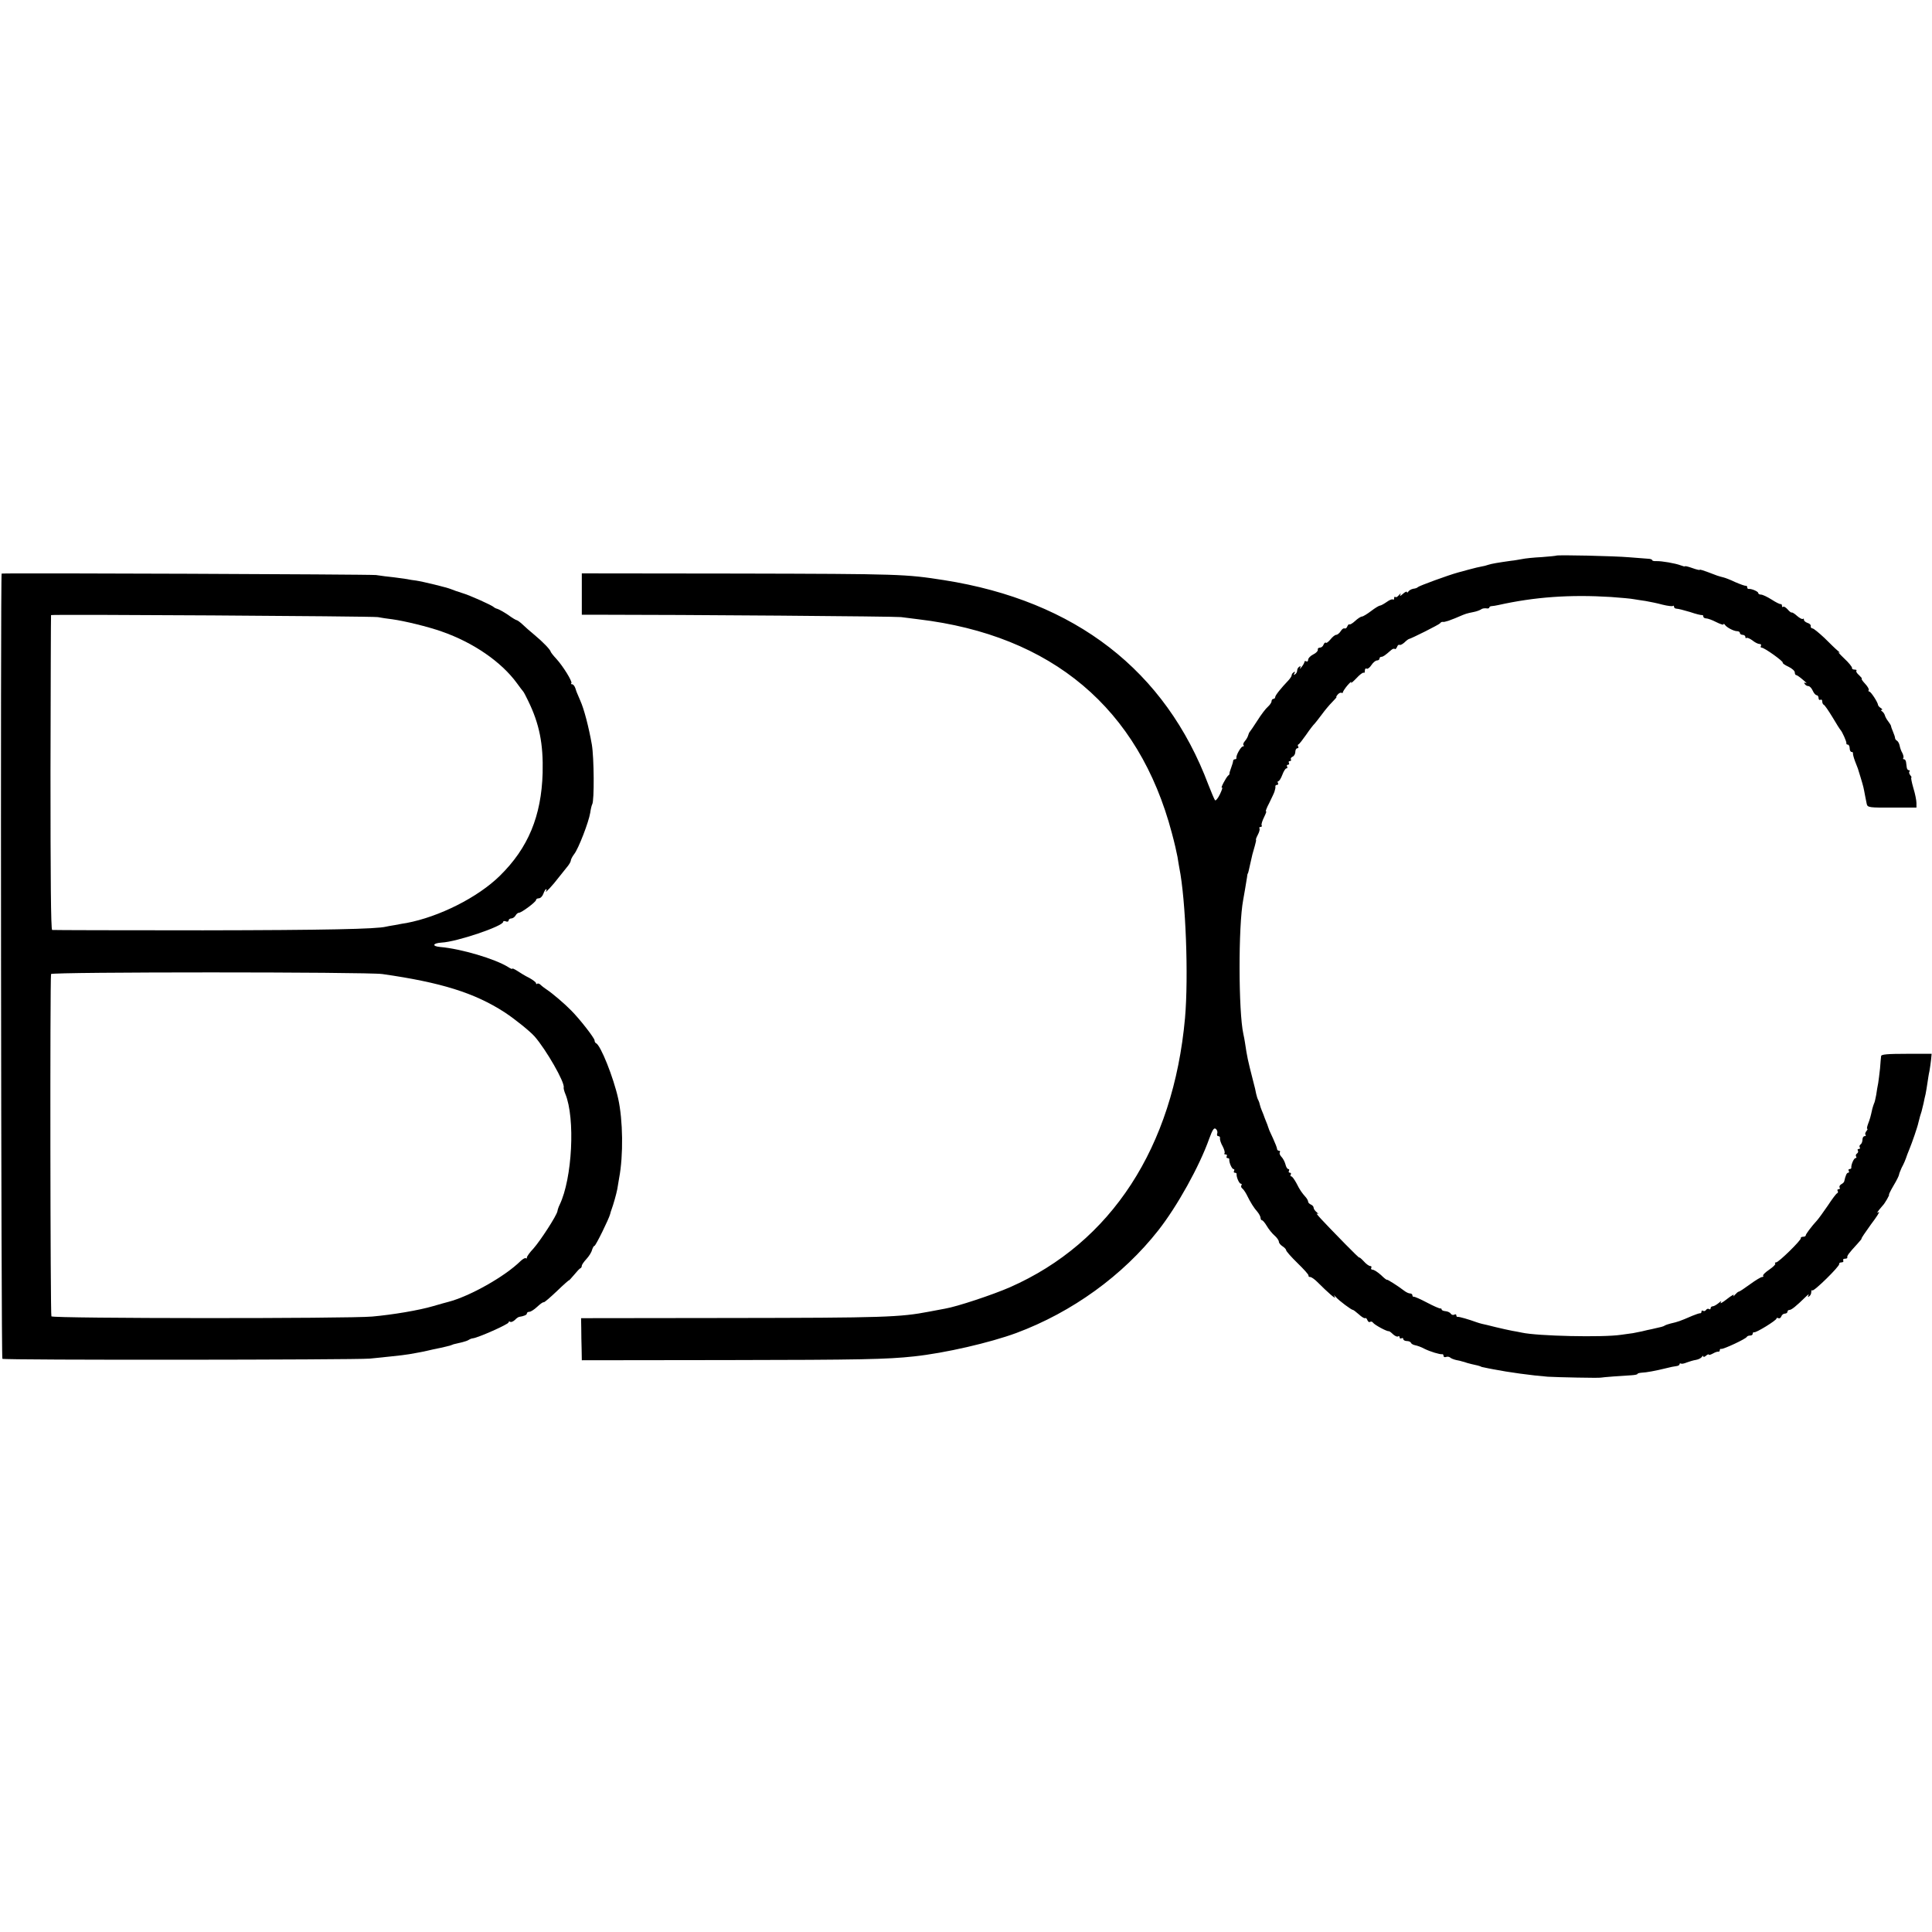
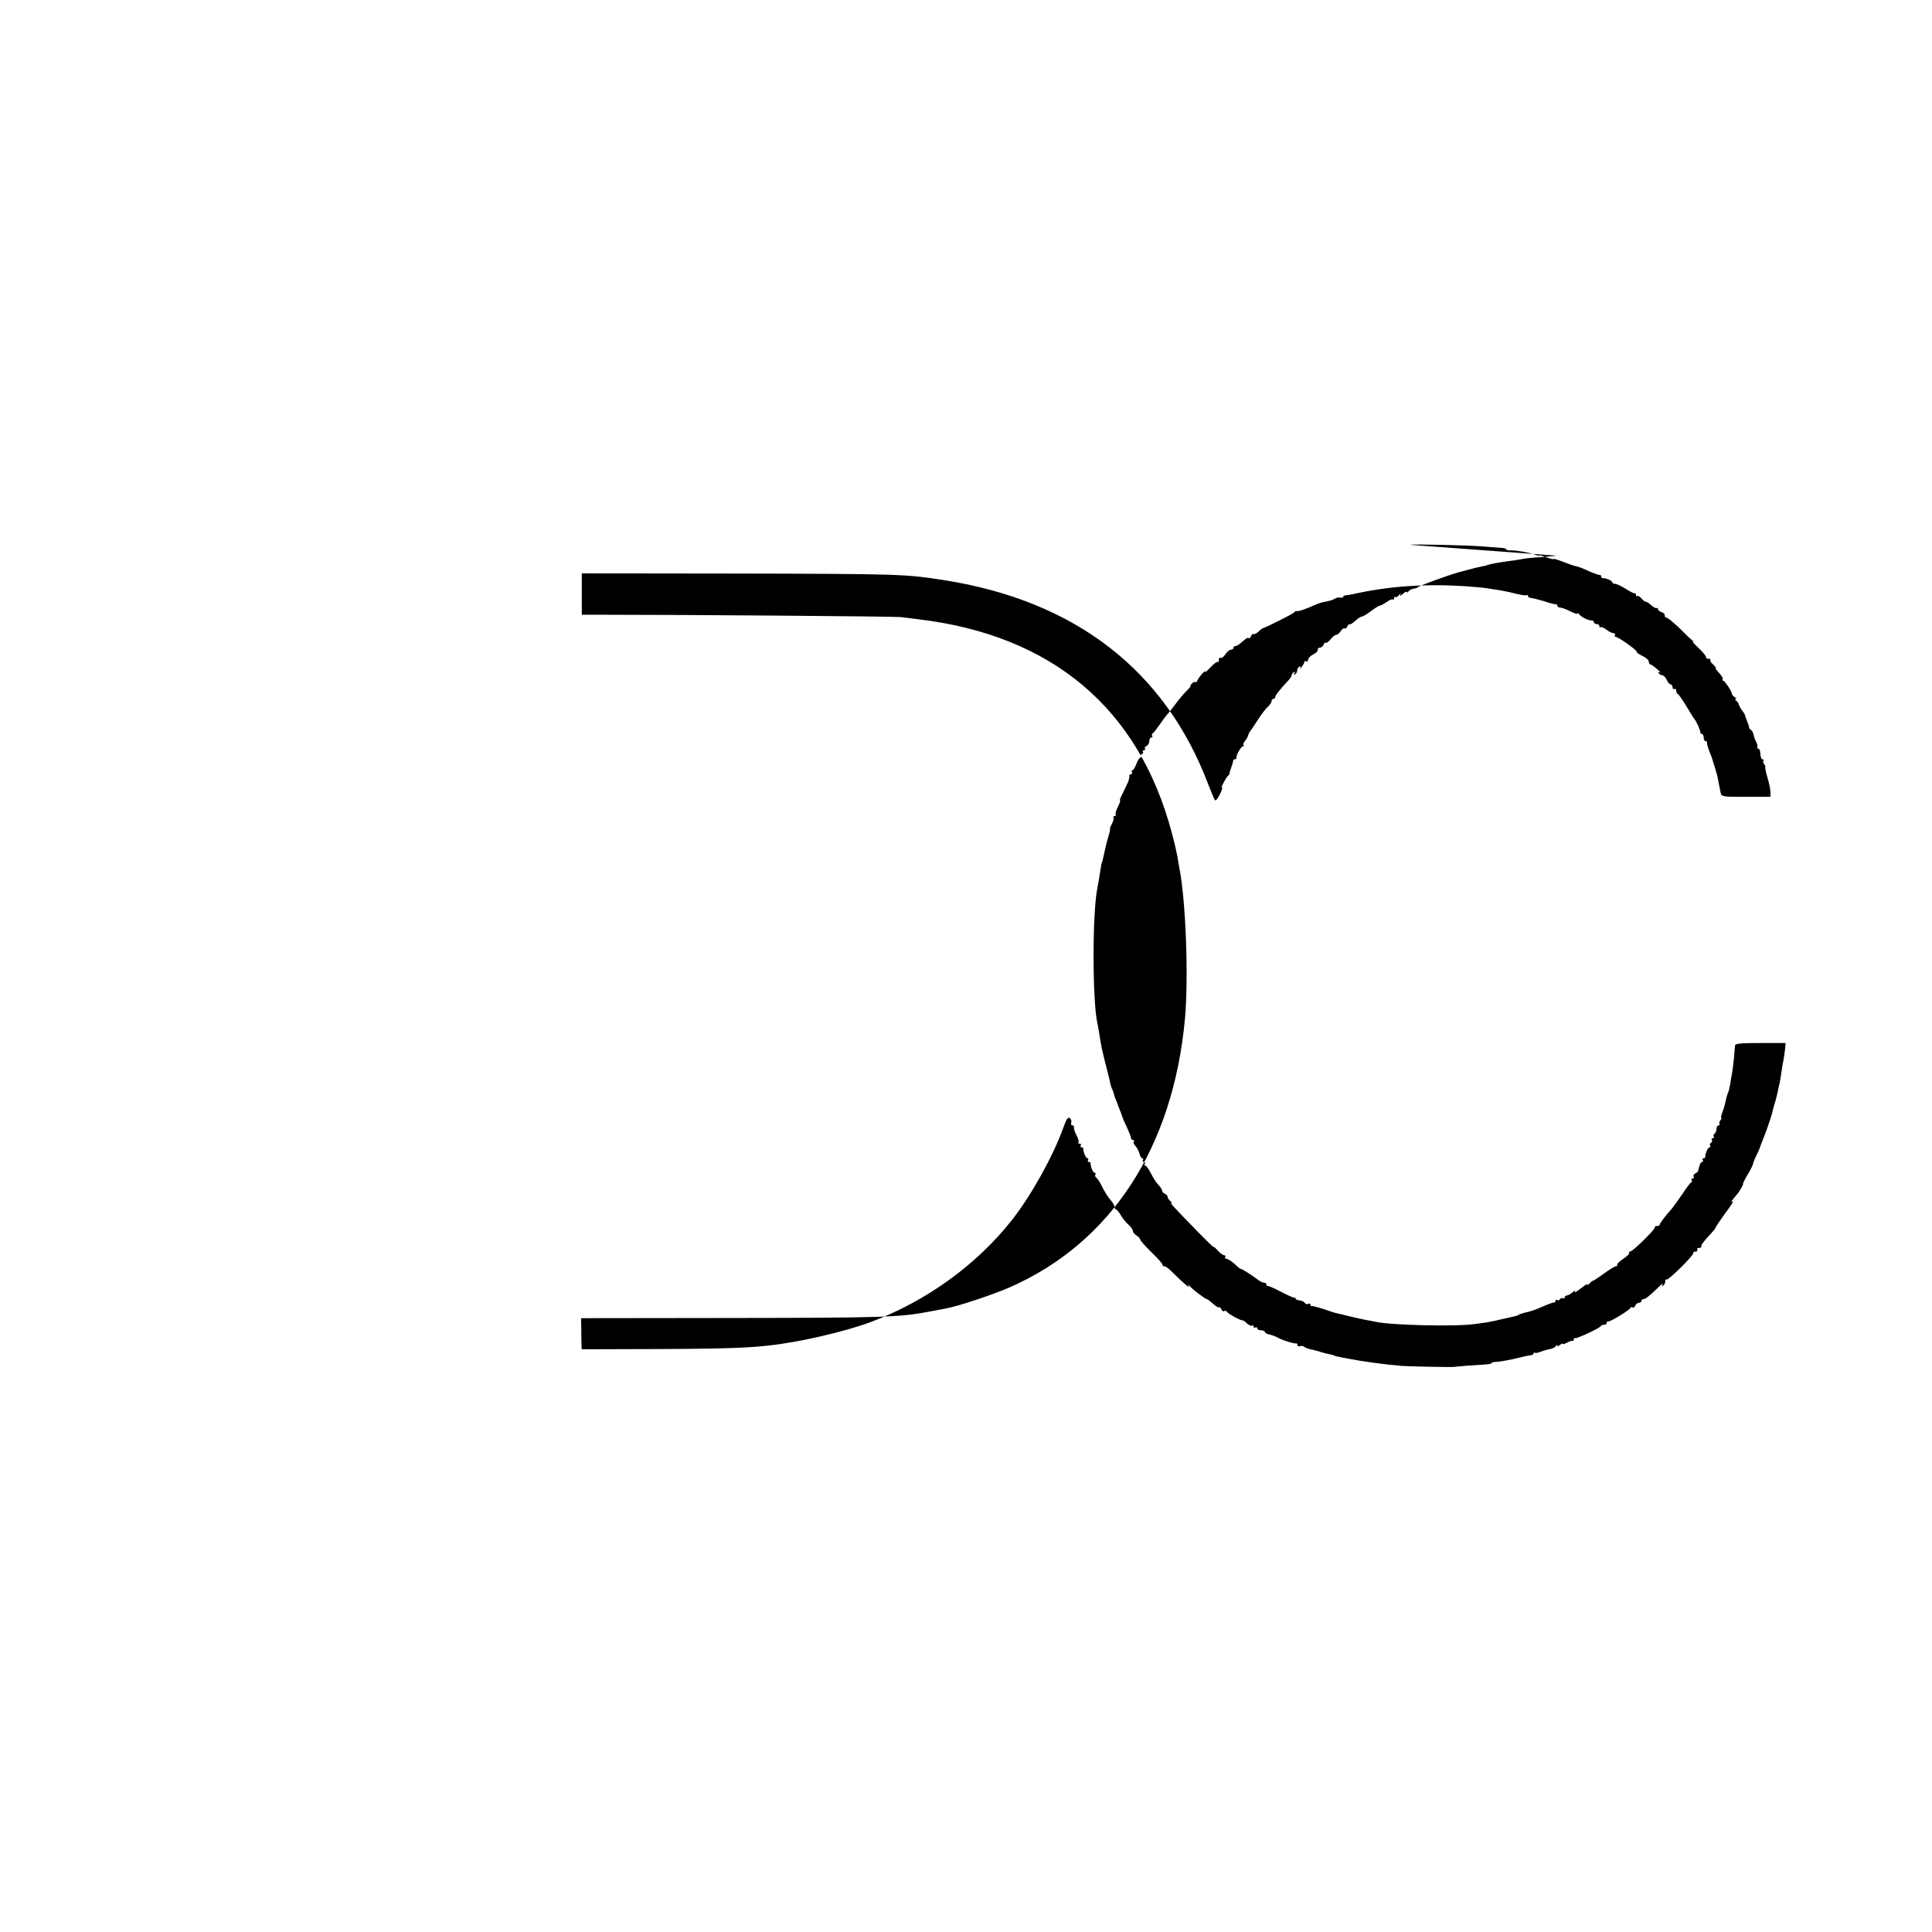
<svg xmlns="http://www.w3.org/2000/svg" version="1.0" width="1056pt" height="1056pt" viewBox="0 0 1056 1056" preserveAspectRatio="xMidYMid meet">
  <g transform="translate(0,1056) scale(0.1,-0.1)" fill="#000000" stroke="none">
-     <path d="M8506 7523 c-1 -1 -37 -5 -79 -8 -42 -2 -91 -7 -109 -11 -18 -3 -44 -8 -58 -9 -71 -10 -107 -16 -125 -22 -11 -4 -27 -8 -35 -9 -13 -2 -41 -9 -75 -18 -5 -1 -30 -8 -55 -15 -55 -15 -213 -73 -220 -80 -3 -4 -14 -8 -25 -9 -11 -2 -23 -9 -27 -15 -4 -7 -8 -8 -8 -3 0 5 -10 1 -22 -10 -14 -13 -19 -14 -14 -4 5 9 2 8 -7 -2 -8 -10 -17 -15 -20 -11 -4 3 -7 0 -7 -7 0 -7 -3 -10 -6 -7 -4 4 -19 -2 -34 -13 -16 -11 -32 -20 -37 -20 -5 0 -27 -13 -49 -30 -21 -16 -44 -30 -50 -30 -6 0 -23 -11 -37 -24 -14 -13 -28 -21 -31 -19 -3 3 -8 -2 -12 -11 -3 -9 -10 -13 -15 -11 -4 3 -14 -3 -21 -15 -7 -11 -18 -20 -25 -20 -6 0 -20 -11 -31 -25 -11 -13 -22 -22 -25 -18 -4 3 -9 -2 -13 -11 -3 -9 -12 -16 -20 -16 -8 0 -13 -5 -11 -12 1 -6 -10 -18 -25 -25 -16 -8 -28 -21 -28 -29 0 -8 -4 -12 -10 -9 -5 3 -10 2 -10 -2 0 -5 -7 -18 -16 -29 -8 -10 -12 -13 -8 -5 5 9 3 12 -4 7 -7 -4 -12 -13 -12 -21 0 -8 -5 -17 -12 -21 -7 -5 -8 -3 -3 6 5 9 4 11 -3 6 -7 -4 -12 -11 -12 -17 0 -5 -8 -17 -17 -27 -42 -44 -73 -83 -73 -92 0 -5 -4 -10 -10 -10 -5 0 -10 -6 -10 -13 0 -7 -9 -20 -20 -30 -11 -9 -37 -43 -57 -75 -20 -31 -39 -59 -42 -62 -3 -3 -7 -12 -9 -20 -2 -8 -10 -22 -18 -31 -8 -9 -11 -19 -7 -22 3 -4 2 -7 -4 -7 -10 0 -38 -49 -35 -62 1 -5 -2 -8 -8 -8 -5 0 -10 -4 -10 -9 0 -5 -5 -22 -11 -38 -6 -15 -10 -30 -9 -32 1 -2 -2 -7 -7 -10 -11 -9 -45 -73 -34 -66 5 3 0 -13 -11 -36 -11 -23 -23 -37 -27 -33 -4 5 -20 43 -36 84 -235 625 -727 1006 -1445 1119 -211 33 -239 34 -1122 36 l-858 1 0 -113 0 -113 63 0 c510 0 1652 -9 1682 -13 22 -3 65 -8 95 -12 730 -87 1205 -487 1385 -1168 14 -51 27 -109 31 -131 3 -21 8 -48 10 -60 35 -174 51 -593 31 -821 -64 -706 -403 -1227 -957 -1471 -94 -41 -289 -106 -355 -117 -16 -3 -55 -10 -85 -16 -161 -31 -247 -34 -1095 -35 l-809 -1 1 -55 c0 -30 1 -82 2 -115 l1 -60 797 1 c730 1 870 4 1018 20 170 18 416 75 560 128 306 114 583 315 776 561 103 131 225 350 279 503 18 49 26 60 36 51 7 -6 10 -17 7 -25 -3 -8 0 -14 6 -14 7 0 11 -6 9 -12 -1 -7 5 -27 15 -44 9 -17 13 -34 10 -38 -4 -3 -1 -6 6 -6 7 0 9 -4 6 -10 -3 -5 -1 -10 4 -10 6 0 11 -3 10 -7 -2 -16 14 -53 23 -53 5 0 6 -4 3 -10 -3 -6 -1 -10 4 -10 6 0 11 -3 10 -7 -2 -16 14 -53 23 -53 5 0 7 -4 3 -9 -3 -5 -1 -12 4 -16 5 -3 16 -18 24 -33 22 -45 41 -75 60 -96 9 -11 17 -26 17 -33 0 -7 4 -13 8 -13 4 0 16 -14 26 -31 10 -17 29 -41 42 -52 13 -11 24 -27 24 -34 0 -7 9 -18 20 -25 11 -7 20 -17 20 -22 0 -5 28 -37 62 -70 35 -34 62 -64 60 -68 -1 -5 3 -8 9 -8 7 0 24 -12 39 -27 60 -60 103 -97 96 -83 -7 13 -6 13 6 0 16 -19 86 -71 93 -70 3 0 17 -11 32 -24 15 -14 30 -23 34 -21 4 3 10 -2 13 -11 3 -8 10 -13 15 -9 5 3 12 1 16 -5 7 -11 76 -49 86 -46 3 0 13 -7 23 -17 10 -9 22 -15 27 -12 5 4 9 1 9 -5 0 -6 5 -8 10 -5 6 3 10 1 10 -4 0 -6 9 -11 19 -11 11 0 21 -4 23 -10 2 -5 12 -11 23 -13 11 -2 34 -10 50 -19 32 -16 85 -32 98 -30 4 1 7 -3 7 -9 0 -6 6 -9 14 -6 7 3 18 1 22 -3 5 -5 21 -11 34 -14 14 -2 27 -6 30 -7 3 -1 10 -3 15 -4 6 -2 12 -4 15 -5 3 -1 13 -3 23 -6 9 -2 25 -6 35 -8 9 -3 17 -5 17 -6 0 -1 9 -3 20 -5 11 -3 31 -6 45 -9 86 -17 212 -34 300 -41 48 -3 282 -8 290 -5 7 2 126 11 168 13 17 1 32 4 32 7 0 3 10 6 23 7 26 1 75 10 132 24 22 6 48 11 58 12 9 1 17 5 17 10 0 4 3 6 8 4 4 -3 18 0 32 6 14 5 36 12 50 14 13 2 28 10 32 16 4 7 8 8 8 3 0 -5 7 -3 15 4 8 7 15 9 15 6 0 -4 10 -1 23 6 12 7 25 11 30 10 4 -1 7 3 7 8 0 5 4 9 8 7 11 -3 136 55 140 66 2 4 10 7 18 7 8 0 14 4 14 10 0 5 3 9 8 8 10 -4 122 65 122 75 0 4 5 5 10 2 6 -3 13 1 16 9 3 9 12 16 20 16 8 0 14 5 14 10 0 6 5 10 11 10 11 0 37 21 87 70 14 14 22 19 17 11 -5 -10 -4 -12 3 -7 7 4 12 14 12 23 0 9 3 14 6 10 8 -8 150 132 147 144 -2 5 4 9 13 9 8 0 12 5 9 10 -3 6 1 10 9 10 9 0 15 3 13 8 -2 8 9 23 55 73 15 16 25 29 23 29 -3 0 20 34 51 77 32 42 51 72 43 68 -11 -7 -11 -5 1 11 8 10 17 21 20 24 11 10 40 60 35 60 -2 0 9 23 25 50 17 28 30 55 30 60 0 4 7 21 14 37 13 24 21 43 31 73 1 3 6 16 12 30 14 34 44 120 49 145 8 32 10 39 17 60 3 11 8 31 11 45 3 14 7 36 11 50 3 14 7 41 10 60 3 19 7 49 11 65 3 17 7 45 9 63 l3 32 -137 0 c-103 0 -138 -3 -139 -12 -1 -7 -4 -38 -6 -68 -3 -30 -8 -66 -10 -80 -3 -14 -8 -43 -11 -65 -4 -22 -9 -43 -12 -47 -2 -5 -6 -17 -9 -28 -10 -45 -13 -56 -23 -82 -6 -16 -8 -28 -5 -28 4 0 1 -6 -5 -13 -6 -8 -8 -17 -4 -20 3 -4 1 -7 -5 -7 -7 0 -12 -9 -12 -19 0 -11 -5 -23 -10 -26 -6 -4 -8 -11 -5 -16 4 -5 1 -9 -5 -9 -6 0 -9 -4 -5 -9 3 -5 1 -12 -5 -16 -6 -4 -8 -11 -5 -16 4 -5 2 -9 -3 -9 -9 0 -25 -37 -23 -52 1 -5 -4 -8 -10 -8 -5 0 -7 -4 -4 -10 3 -5 2 -10 -3 -10 -8 0 -14 -13 -22 -48 -1 -4 -8 -11 -16 -15 -8 -5 -12 -12 -9 -18 4 -5 1 -9 -5 -9 -6 0 -9 -4 -6 -9 4 -5 2 -11 -2 -13 -5 -1 -28 -32 -51 -67 -24 -35 -50 -71 -58 -80 -34 -37 -63 -77 -63 -83 0 -5 -7 -8 -15 -8 -8 0 -14 -4 -12 -8 3 -10 -121 -132 -135 -132 -6 0 -8 -3 -5 -7 4 -3 -11 -18 -33 -33 -22 -15 -37 -30 -33 -33 3 -4 1 -7 -6 -7 -6 0 -36 -18 -66 -40 -30 -22 -57 -40 -61 -40 -4 0 -13 -8 -21 -17 -8 -10 -11 -11 -7 -3 5 8 -12 -1 -36 -20 -24 -19 -40 -28 -35 -20 6 11 3 10 -12 -3 -11 -9 -25 -17 -31 -17 -7 0 -12 -5 -12 -11 0 -5 -4 -8 -9 -4 -5 3 -12 1 -16 -5 -4 -6 -11 -8 -16 -5 -5 4 -9 1 -9 -4 0 -6 -3 -10 -7 -9 -5 0 -24 -6 -43 -14 -69 -30 -79 -33 -118 -42 -12 -3 -27 -8 -32 -11 -9 -6 -18 -8 -72 -20 -13 -2 -36 -8 -53 -12 -16 -3 -39 -8 -50 -10 -11 -1 -40 -6 -65 -9 -100 -15 -457 -7 -542 12 -13 3 -36 7 -53 10 -16 3 -57 12 -90 20 -33 8 -67 17 -75 18 -8 2 -22 6 -30 9 -41 15 -96 31 -102 29 -5 -1 -8 3 -8 9 0 5 -5 7 -11 3 -6 -3 -15 -1 -19 5 -4 7 -17 13 -28 14 -12 1 -22 5 -22 9 0 4 -3 7 -7 6 -5 -1 -37 13 -73 32 -36 19 -68 33 -72 32 -5 -1 -8 3 -8 8 0 6 -6 10 -13 10 -7 0 -22 7 -32 15 -34 26 -95 65 -95 60 0 -2 -15 9 -32 26 -18 16 -38 29 -46 29 -7 0 -10 5 -7 10 3 6 1 10 -6 10 -6 0 -22 11 -35 26 -13 14 -24 23 -24 20 0 -3 -35 31 -77 74 -133 136 -168 174 -153 166 8 -4 7 -1 -2 7 -10 8 -18 19 -18 26 0 6 -7 14 -15 17 -8 4 -15 10 -15 16 0 5 -6 16 -12 23 -23 26 -33 40 -52 78 -11 20 -23 37 -28 37 -5 0 -6 5 -3 10 3 6 1 10 -5 10 -6 0 -8 5 -5 10 3 6 2 10 -3 10 -6 0 -13 12 -16 26 -4 15 -14 33 -22 41 -8 8 -12 19 -9 24 4 5 1 9 -4 9 -6 0 -11 5 -11 11 0 5 -10 31 -22 57 -12 26 -23 49 -23 52 -1 3 -5 13 -8 23 -4 9 -10 25 -14 35 -3 9 -7 19 -8 22 -1 3 -5 13 -9 22 -4 9 -8 22 -10 30 -1 7 -5 18 -8 24 -4 6 -9 21 -12 35 -2 13 -9 42 -15 64 -33 129 -34 136 -46 215 -2 14 -6 35 -9 48 -27 122 -28 591 -1 733 5 26 16 93 21 124 1 11 3 20 4 20 1 0 3 7 5 15 2 8 6 26 9 40 8 38 14 62 25 98 5 17 8 32 6 32 -2 0 2 12 10 27 8 15 12 30 9 35 -3 4 0 8 6 8 6 0 9 4 6 9 -3 4 3 24 13 44 10 20 15 35 11 32 -5 -3 3 19 18 47 14 29 27 56 28 61 1 4 3 10 4 15 1 4 2 10 1 15 0 4 4 7 10 7 5 0 7 5 4 10 -3 6 -2 10 2 10 5 0 15 16 22 35 7 19 17 35 22 35 6 0 7 5 4 10 -3 6 -1 10 5 10 6 0 8 5 5 10 -3 6 -1 10 5 10 6 0 9 4 6 9 -3 5 1 11 9 15 8 3 15 15 15 26 0 11 5 20 11 20 5 0 8 4 5 9 -4 5 -3 11 2 13 4 1 23 26 42 53 19 28 40 55 46 60 5 6 23 28 39 50 16 22 41 52 57 68 15 15 25 27 23 27 -3 0 0 6 7 14 7 8 16 12 21 9 4 -2 7 -1 7 4 1 4 12 22 26 38 15 17 23 23 19 15 -4 -8 9 2 28 22 19 21 37 34 41 31 3 -3 6 1 6 11 0 9 4 15 10 11 5 -3 17 6 26 20 9 14 23 25 30 25 8 0 14 5 14 10 0 6 5 10 10 10 10 0 21 8 54 37 8 7 16 9 20 6 3 -3 8 2 12 11 3 9 9 14 14 11 4 -2 16 4 26 13 10 10 21 18 24 19 13 2 166 79 171 86 3 5 9 8 13 8 3 -1 8 0 11 0 3 1 10 3 15 4 6 1 12 4 15 5 3 1 8 3 13 5 4 1 21 8 37 15 35 15 40 17 80 25 16 3 34 10 40 14 5 5 18 7 28 6 9 -2 17 0 17 4 0 4 6 8 13 8 6 0 23 3 37 6 198 44 390 58 615 44 55 -4 111 -9 125 -12 13 -2 42 -7 65 -10 22 -4 63 -12 92 -20 28 -7 54 -10 57 -7 3 3 6 1 6 -5 0 -5 6 -10 14 -10 8 0 40 -8 73 -18 32 -11 61 -18 66 -17 4 1 7 -2 7 -8 0 -5 7 -10 15 -10 9 0 34 -9 55 -20 22 -11 40 -17 40 -13 0 5 4 4 8 -2 10 -15 49 -35 67 -35 8 0 15 -4 15 -10 0 -5 7 -10 15 -10 8 0 15 -5 15 -12 0 -6 3 -8 6 -5 4 3 18 -3 32 -13 13 -11 31 -20 39 -20 8 0 11 -4 8 -10 -3 -5 -2 -10 4 -10 15 0 121 -76 115 -82 -2 -3 11 -13 31 -22 19 -9 35 -23 35 -31 0 -8 3 -15 8 -15 4 0 21 -12 37 -26 17 -14 24 -22 16 -18 -9 5 -12 3 -7 -4 4 -7 13 -12 20 -12 7 0 18 -11 24 -25 6 -14 16 -25 22 -25 5 0 10 -7 10 -16 0 -8 5 -12 10 -9 6 3 10 0 10 -9 0 -8 4 -16 8 -18 5 -1 26 -32 48 -68 21 -36 41 -67 44 -70 9 -9 34 -65 32 -72 -1 -5 2 -8 8 -8 5 0 10 -9 10 -20 0 -11 5 -20 10 -20 6 0 9 -3 8 -7 -1 -5 4 -24 11 -43 17 -43 15 -36 31 -90 16 -53 16 -55 24 -98 4 -19 8 -39 9 -45 4 -21 13 -22 144 -21 l128 0 0 25 c0 13 -7 50 -17 82 -9 31 -14 57 -11 57 3 0 0 6 -6 13 -6 8 -8 17 -4 20 3 4 2 7 -4 7 -5 0 -10 7 -11 15 -1 8 -3 22 -4 30 -1 8 -6 15 -11 15 -6 0 -7 3 -4 6 3 4 1 16 -5 28 -7 11 -13 30 -15 41 -2 10 -8 22 -14 26 -6 3 -11 10 -11 15 0 5 -5 20 -11 34 -6 14 -11 28 -11 32 -1 4 -8 16 -16 26 -8 10 -16 25 -18 33 -2 7 -9 17 -15 21 -7 4 -7 8 -2 8 6 0 3 5 -5 10 -8 5 -15 13 -15 17 -1 14 -39 73 -48 73 -4 0 -6 4 -3 8 3 5 -6 20 -20 35 -14 15 -22 27 -18 27 4 0 -3 8 -14 19 -12 10 -19 21 -15 25 3 3 -1 6 -10 6 -9 0 -16 4 -14 9 1 5 -18 29 -43 52 -25 24 -38 39 -30 33 9 -5 7 -1 -5 9 -11 9 -44 41 -73 70 -30 28 -59 52 -65 52 -7 1 -11 6 -10 12 2 7 -6 15 -17 18 -11 4 -20 11 -20 17 0 6 -3 9 -6 5 -3 -3 -17 4 -31 16 -13 12 -27 21 -30 19 -2 -2 -13 6 -22 17 -10 11 -21 18 -25 14 -3 -3 -6 -1 -6 5 0 7 -3 11 -7 10 -5 -1 -27 10 -50 25 -24 15 -49 27 -58 27 -8 0 -15 4 -15 9 0 8 -37 24 -52 22 -5 -1 -8 4 -8 9 0 5 -3 9 -7 8 -5 -1 -30 8 -58 20 -27 13 -56 24 -65 26 -8 2 -24 6 -35 10 -81 31 -95 35 -95 31 0 -2 -18 2 -40 10 -22 8 -40 12 -40 10 0 -3 -11 0 -24 5 -29 11 -103 24 -133 23 -13 -1 -23 2 -23 6 0 3 -10 7 -22 7 -13 1 -59 5 -103 8 -79 7 -394 14 -399 9z" />
-     <path d="M9 7425 c-7 -1 -3 -4288 4 -4292 12 -8 1927 -6 2007 1 189 19 196 20 255 31 17 3 44 8 60 12 17 4 32 7 35 8 52 10 99 22 103 25 2 2 17 5 55 14 12 3 28 8 35 13 6 4 17 8 22 8 28 3 195 77 195 87 0 5 4 7 9 3 5 -3 16 2 25 10 8 9 19 16 23 17 27 4 43 11 43 19 0 5 6 9 14 9 7 0 26 12 42 27 16 15 32 27 36 25 4 -1 36 27 72 61 36 35 66 61 66 59 0 -2 12 11 28 30 15 18 30 35 35 36 4 2 7 8 7 13 0 6 11 22 25 37 14 15 28 37 31 50 4 12 9 22 13 22 7 0 80 149 86 174 1 6 5 18 8 26 10 27 26 84 31 110 2 14 7 41 10 60 24 125 21 318 -5 435 -26 117 -96 292 -121 303 -5 2 -8 9 -8 15 0 13 -82 118 -128 164 -35 36 -103 94 -132 113 -12 8 -28 20 -35 27 -7 7 -15 9 -19 6 -3 -4 -6 -2 -6 3 0 5 -17 18 -37 29 -21 10 -50 28 -65 38 -16 10 -28 16 -28 12 0 -3 -10 1 -22 9 -72 45 -257 100 -372 110 -47 4 -41 21 8 24 83 4 336 90 336 113 0 5 7 6 15 3 8 -4 15 -1 15 5 0 6 7 11 15 11 7 0 18 7 23 16 5 9 13 15 18 15 13 -1 94 59 94 70 0 5 7 9 15 9 9 0 20 11 25 25 5 14 12 25 15 25 4 0 3 -6 -1 -12 -8 -15 39 35 69 75 12 15 32 40 44 55 13 15 23 32 23 38 0 6 8 22 18 35 24 30 80 176 88 226 3 21 8 42 11 47 12 19 10 256 -2 326 -17 97 -43 196 -63 240 -8 19 -16 37 -17 40 -2 3 -6 15 -10 28 -4 12 -12 22 -18 22 -6 0 -8 3 -4 6 7 8 -46 94 -83 134 -16 17 -29 34 -30 38 -2 11 -43 54 -89 92 -23 19 -53 45 -66 58 -13 12 -27 22 -30 22 -4 0 -26 13 -49 30 -24 16 -50 30 -57 32 -8 2 -16 6 -19 9 -9 10 -133 66 -175 78 -22 7 -49 16 -60 21 -21 9 -152 41 -192 47 -13 1 -35 5 -50 8 -16 2 -48 7 -73 10 -25 2 -67 8 -95 12 -34 4 -2006 12 -2046 8z m2056 -238 c16 -3 52 -9 80 -12 65 -9 194 -40 270 -67 172 -60 325 -165 411 -283 16 -22 31 -42 34 -45 3 -3 15 -26 27 -51 61 -125 83 -234 79 -394 -7 -236 -79 -410 -234 -562 -120 -118 -331 -224 -510 -258 -9 -1 -37 -6 -62 -11 -25 -4 -47 -8 -50 -9 -51 -13 -331 -19 -1000 -20 -448 0 -819 1 -825 2 -7 2 -9 296 -9 861 1 471 2 858 3 860 2 5 1757 -6 1786 -11z m25 -1951 c322 -46 504 -103 668 -209 59 -39 138 -103 164 -132 63 -72 167 -253 159 -279 -1 -5 3 -21 9 -35 55 -133 38 -463 -31 -606 -6 -12 -11 -27 -12 -35 -4 -24 -93 -161 -131 -204 -20 -21 -36 -43 -36 -49 0 -6 -3 -8 -6 -4 -3 3 -16 -4 -29 -16 -86 -85 -279 -193 -395 -223 -8 -2 -45 -12 -82 -23 -78 -23 -221 -47 -333 -57 -131 -12 -1745 -11 -1754 1 -6 8 -8 1822 -2 1871 1 12 1726 12 1811 0z" />
+     <path d="M8506 7523 c-1 -1 -37 -5 -79 -8 -42 -2 -91 -7 -109 -11 -18 -3 -44 -8 -58 -9 -71 -10 -107 -16 -125 -22 -11 -4 -27 -8 -35 -9 -13 -2 -41 -9 -75 -18 -5 -1 -30 -8 -55 -15 -55 -15 -213 -73 -220 -80 -3 -4 -14 -8 -25 -9 -11 -2 -23 -9 -27 -15 -4 -7 -8 -8 -8 -3 0 5 -10 1 -22 -10 -14 -13 -19 -14 -14 -4 5 9 2 8 -7 -2 -8 -10 -17 -15 -20 -11 -4 3 -7 0 -7 -7 0 -7 -3 -10 -6 -7 -4 4 -19 -2 -34 -13 -16 -11 -32 -20 -37 -20 -5 0 -27 -13 -49 -30 -21 -16 -44 -30 -50 -30 -6 0 -23 -11 -37 -24 -14 -13 -28 -21 -31 -19 -3 3 -8 -2 -12 -11 -3 -9 -10 -13 -15 -11 -4 3 -14 -3 -21 -15 -7 -11 -18 -20 -25 -20 -6 0 -20 -11 -31 -25 -11 -13 -22 -22 -25 -18 -4 3 -9 -2 -13 -11 -3 -9 -12 -16 -20 -16 -8 0 -13 -5 -11 -12 1 -6 -10 -18 -25 -25 -16 -8 -28 -21 -28 -29 0 -8 -4 -12 -10 -9 -5 3 -10 2 -10 -2 0 -5 -7 -18 -16 -29 -8 -10 -12 -13 -8 -5 5 9 3 12 -4 7 -7 -4 -12 -13 -12 -21 0 -8 -5 -17 -12 -21 -7 -5 -8 -3 -3 6 5 9 4 11 -3 6 -7 -4 -12 -11 -12 -17 0 -5 -8 -17 -17 -27 -42 -44 -73 -83 -73 -92 0 -5 -4 -10 -10 -10 -5 0 -10 -6 -10 -13 0 -7 -9 -20 -20 -30 -11 -9 -37 -43 -57 -75 -20 -31 -39 -59 -42 -62 -3 -3 -7 -12 -9 -20 -2 -8 -10 -22 -18 -31 -8 -9 -11 -19 -7 -22 3 -4 2 -7 -4 -7 -10 0 -38 -49 -35 -62 1 -5 -2 -8 -8 -8 -5 0 -10 -4 -10 -9 0 -5 -5 -22 -11 -38 -6 -15 -10 -30 -9 -32 1 -2 -2 -7 -7 -10 -11 -9 -45 -73 -34 -66 5 3 0 -13 -11 -36 -11 -23 -23 -37 -27 -33 -4 5 -20 43 -36 84 -235 625 -727 1006 -1445 1119 -211 33 -239 34 -1122 36 l-858 1 0 -113 0 -113 63 0 c510 0 1652 -9 1682 -13 22 -3 65 -8 95 -12 730 -87 1205 -487 1385 -1168 14 -51 27 -109 31 -131 3 -21 8 -48 10 -60 35 -174 51 -593 31 -821 -64 -706 -403 -1227 -957 -1471 -94 -41 -289 -106 -355 -117 -16 -3 -55 -10 -85 -16 -161 -31 -247 -34 -1095 -35 l-809 -1 1 -55 c0 -30 1 -82 2 -115 c730 1 870 4 1018 20 170 18 416 75 560 128 306 114 583 315 776 561 103 131 225 350 279 503 18 49 26 60 36 51 7 -6 10 -17 7 -25 -3 -8 0 -14 6 -14 7 0 11 -6 9 -12 -1 -7 5 -27 15 -44 9 -17 13 -34 10 -38 -4 -3 -1 -6 6 -6 7 0 9 -4 6 -10 -3 -5 -1 -10 4 -10 6 0 11 -3 10 -7 -2 -16 14 -53 23 -53 5 0 6 -4 3 -10 -3 -6 -1 -10 4 -10 6 0 11 -3 10 -7 -2 -16 14 -53 23 -53 5 0 7 -4 3 -9 -3 -5 -1 -12 4 -16 5 -3 16 -18 24 -33 22 -45 41 -75 60 -96 9 -11 17 -26 17 -33 0 -7 4 -13 8 -13 4 0 16 -14 26 -31 10 -17 29 -41 42 -52 13 -11 24 -27 24 -34 0 -7 9 -18 20 -25 11 -7 20 -17 20 -22 0 -5 28 -37 62 -70 35 -34 62 -64 60 -68 -1 -5 3 -8 9 -8 7 0 24 -12 39 -27 60 -60 103 -97 96 -83 -7 13 -6 13 6 0 16 -19 86 -71 93 -70 3 0 17 -11 32 -24 15 -14 30 -23 34 -21 4 3 10 -2 13 -11 3 -8 10 -13 15 -9 5 3 12 1 16 -5 7 -11 76 -49 86 -46 3 0 13 -7 23 -17 10 -9 22 -15 27 -12 5 4 9 1 9 -5 0 -6 5 -8 10 -5 6 3 10 1 10 -4 0 -6 9 -11 19 -11 11 0 21 -4 23 -10 2 -5 12 -11 23 -13 11 -2 34 -10 50 -19 32 -16 85 -32 98 -30 4 1 7 -3 7 -9 0 -6 6 -9 14 -6 7 3 18 1 22 -3 5 -5 21 -11 34 -14 14 -2 27 -6 30 -7 3 -1 10 -3 15 -4 6 -2 12 -4 15 -5 3 -1 13 -3 23 -6 9 -2 25 -6 35 -8 9 -3 17 -5 17 -6 0 -1 9 -3 20 -5 11 -3 31 -6 45 -9 86 -17 212 -34 300 -41 48 -3 282 -8 290 -5 7 2 126 11 168 13 17 1 32 4 32 7 0 3 10 6 23 7 26 1 75 10 132 24 22 6 48 11 58 12 9 1 17 5 17 10 0 4 3 6 8 4 4 -3 18 0 32 6 14 5 36 12 50 14 13 2 28 10 32 16 4 7 8 8 8 3 0 -5 7 -3 15 4 8 7 15 9 15 6 0 -4 10 -1 23 6 12 7 25 11 30 10 4 -1 7 3 7 8 0 5 4 9 8 7 11 -3 136 55 140 66 2 4 10 7 18 7 8 0 14 4 14 10 0 5 3 9 8 8 10 -4 122 65 122 75 0 4 5 5 10 2 6 -3 13 1 16 9 3 9 12 16 20 16 8 0 14 5 14 10 0 6 5 10 11 10 11 0 37 21 87 70 14 14 22 19 17 11 -5 -10 -4 -12 3 -7 7 4 12 14 12 23 0 9 3 14 6 10 8 -8 150 132 147 144 -2 5 4 9 13 9 8 0 12 5 9 10 -3 6 1 10 9 10 9 0 15 3 13 8 -2 8 9 23 55 73 15 16 25 29 23 29 -3 0 20 34 51 77 32 42 51 72 43 68 -11 -7 -11 -5 1 11 8 10 17 21 20 24 11 10 40 60 35 60 -2 0 9 23 25 50 17 28 30 55 30 60 0 4 7 21 14 37 13 24 21 43 31 73 1 3 6 16 12 30 14 34 44 120 49 145 8 32 10 39 17 60 3 11 8 31 11 45 3 14 7 36 11 50 3 14 7 41 10 60 3 19 7 49 11 65 3 17 7 45 9 63 l3 32 -137 0 c-103 0 -138 -3 -139 -12 -1 -7 -4 -38 -6 -68 -3 -30 -8 -66 -10 -80 -3 -14 -8 -43 -11 -65 -4 -22 -9 -43 -12 -47 -2 -5 -6 -17 -9 -28 -10 -45 -13 -56 -23 -82 -6 -16 -8 -28 -5 -28 4 0 1 -6 -5 -13 -6 -8 -8 -17 -4 -20 3 -4 1 -7 -5 -7 -7 0 -12 -9 -12 -19 0 -11 -5 -23 -10 -26 -6 -4 -8 -11 -5 -16 4 -5 1 -9 -5 -9 -6 0 -9 -4 -5 -9 3 -5 1 -12 -5 -16 -6 -4 -8 -11 -5 -16 4 -5 2 -9 -3 -9 -9 0 -25 -37 -23 -52 1 -5 -4 -8 -10 -8 -5 0 -7 -4 -4 -10 3 -5 2 -10 -3 -10 -8 0 -14 -13 -22 -48 -1 -4 -8 -11 -16 -15 -8 -5 -12 -12 -9 -18 4 -5 1 -9 -5 -9 -6 0 -9 -4 -6 -9 4 -5 2 -11 -2 -13 -5 -1 -28 -32 -51 -67 -24 -35 -50 -71 -58 -80 -34 -37 -63 -77 -63 -83 0 -5 -7 -8 -15 -8 -8 0 -14 -4 -12 -8 3 -10 -121 -132 -135 -132 -6 0 -8 -3 -5 -7 4 -3 -11 -18 -33 -33 -22 -15 -37 -30 -33 -33 3 -4 1 -7 -6 -7 -6 0 -36 -18 -66 -40 -30 -22 -57 -40 -61 -40 -4 0 -13 -8 -21 -17 -8 -10 -11 -11 -7 -3 5 8 -12 -1 -36 -20 -24 -19 -40 -28 -35 -20 6 11 3 10 -12 -3 -11 -9 -25 -17 -31 -17 -7 0 -12 -5 -12 -11 0 -5 -4 -8 -9 -4 -5 3 -12 1 -16 -5 -4 -6 -11 -8 -16 -5 -5 4 -9 1 -9 -4 0 -6 -3 -10 -7 -9 -5 0 -24 -6 -43 -14 -69 -30 -79 -33 -118 -42 -12 -3 -27 -8 -32 -11 -9 -6 -18 -8 -72 -20 -13 -2 -36 -8 -53 -12 -16 -3 -39 -8 -50 -10 -11 -1 -40 -6 -65 -9 -100 -15 -457 -7 -542 12 -13 3 -36 7 -53 10 -16 3 -57 12 -90 20 -33 8 -67 17 -75 18 -8 2 -22 6 -30 9 -41 15 -96 31 -102 29 -5 -1 -8 3 -8 9 0 5 -5 7 -11 3 -6 -3 -15 -1 -19 5 -4 7 -17 13 -28 14 -12 1 -22 5 -22 9 0 4 -3 7 -7 6 -5 -1 -37 13 -73 32 -36 19 -68 33 -72 32 -5 -1 -8 3 -8 8 0 6 -6 10 -13 10 -7 0 -22 7 -32 15 -34 26 -95 65 -95 60 0 -2 -15 9 -32 26 -18 16 -38 29 -46 29 -7 0 -10 5 -7 10 3 6 1 10 -6 10 -6 0 -22 11 -35 26 -13 14 -24 23 -24 20 0 -3 -35 31 -77 74 -133 136 -168 174 -153 166 8 -4 7 -1 -2 7 -10 8 -18 19 -18 26 0 6 -7 14 -15 17 -8 4 -15 10 -15 16 0 5 -6 16 -12 23 -23 26 -33 40 -52 78 -11 20 -23 37 -28 37 -5 0 -6 5 -3 10 3 6 1 10 -5 10 -6 0 -8 5 -5 10 3 6 2 10 -3 10 -6 0 -13 12 -16 26 -4 15 -14 33 -22 41 -8 8 -12 19 -9 24 4 5 1 9 -4 9 -6 0 -11 5 -11 11 0 5 -10 31 -22 57 -12 26 -23 49 -23 52 -1 3 -5 13 -8 23 -4 9 -10 25 -14 35 -3 9 -7 19 -8 22 -1 3 -5 13 -9 22 -4 9 -8 22 -10 30 -1 7 -5 18 -8 24 -4 6 -9 21 -12 35 -2 13 -9 42 -15 64 -33 129 -34 136 -46 215 -2 14 -6 35 -9 48 -27 122 -28 591 -1 733 5 26 16 93 21 124 1 11 3 20 4 20 1 0 3 7 5 15 2 8 6 26 9 40 8 38 14 62 25 98 5 17 8 32 6 32 -2 0 2 12 10 27 8 15 12 30 9 35 -3 4 0 8 6 8 6 0 9 4 6 9 -3 4 3 24 13 44 10 20 15 35 11 32 -5 -3 3 19 18 47 14 29 27 56 28 61 1 4 3 10 4 15 1 4 2 10 1 15 0 4 4 7 10 7 5 0 7 5 4 10 -3 6 -2 10 2 10 5 0 15 16 22 35 7 19 17 35 22 35 6 0 7 5 4 10 -3 6 -1 10 5 10 6 0 8 5 5 10 -3 6 -1 10 5 10 6 0 9 4 6 9 -3 5 1 11 9 15 8 3 15 15 15 26 0 11 5 20 11 20 5 0 8 4 5 9 -4 5 -3 11 2 13 4 1 23 26 42 53 19 28 40 55 46 60 5 6 23 28 39 50 16 22 41 52 57 68 15 15 25 27 23 27 -3 0 0 6 7 14 7 8 16 12 21 9 4 -2 7 -1 7 4 1 4 12 22 26 38 15 17 23 23 19 15 -4 -8 9 2 28 22 19 21 37 34 41 31 3 -3 6 1 6 11 0 9 4 15 10 11 5 -3 17 6 26 20 9 14 23 25 30 25 8 0 14 5 14 10 0 6 5 10 10 10 10 0 21 8 54 37 8 7 16 9 20 6 3 -3 8 2 12 11 3 9 9 14 14 11 4 -2 16 4 26 13 10 10 21 18 24 19 13 2 166 79 171 86 3 5 9 8 13 8 3 -1 8 0 11 0 3 1 10 3 15 4 6 1 12 4 15 5 3 1 8 3 13 5 4 1 21 8 37 15 35 15 40 17 80 25 16 3 34 10 40 14 5 5 18 7 28 6 9 -2 17 0 17 4 0 4 6 8 13 8 6 0 23 3 37 6 198 44 390 58 615 44 55 -4 111 -9 125 -12 13 -2 42 -7 65 -10 22 -4 63 -12 92 -20 28 -7 54 -10 57 -7 3 3 6 1 6 -5 0 -5 6 -10 14 -10 8 0 40 -8 73 -18 32 -11 61 -18 66 -17 4 1 7 -2 7 -8 0 -5 7 -10 15 -10 9 0 34 -9 55 -20 22 -11 40 -17 40 -13 0 5 4 4 8 -2 10 -15 49 -35 67 -35 8 0 15 -4 15 -10 0 -5 7 -10 15 -10 8 0 15 -5 15 -12 0 -6 3 -8 6 -5 4 3 18 -3 32 -13 13 -11 31 -20 39 -20 8 0 11 -4 8 -10 -3 -5 -2 -10 4 -10 15 0 121 -76 115 -82 -2 -3 11 -13 31 -22 19 -9 35 -23 35 -31 0 -8 3 -15 8 -15 4 0 21 -12 37 -26 17 -14 24 -22 16 -18 -9 5 -12 3 -7 -4 4 -7 13 -12 20 -12 7 0 18 -11 24 -25 6 -14 16 -25 22 -25 5 0 10 -7 10 -16 0 -8 5 -12 10 -9 6 3 10 0 10 -9 0 -8 4 -16 8 -18 5 -1 26 -32 48 -68 21 -36 41 -67 44 -70 9 -9 34 -65 32 -72 -1 -5 2 -8 8 -8 5 0 10 -9 10 -20 0 -11 5 -20 10 -20 6 0 9 -3 8 -7 -1 -5 4 -24 11 -43 17 -43 15 -36 31 -90 16 -53 16 -55 24 -98 4 -19 8 -39 9 -45 4 -21 13 -22 144 -21 l128 0 0 25 c0 13 -7 50 -17 82 -9 31 -14 57 -11 57 3 0 0 6 -6 13 -6 8 -8 17 -4 20 3 4 2 7 -4 7 -5 0 -10 7 -11 15 -1 8 -3 22 -4 30 -1 8 -6 15 -11 15 -6 0 -7 3 -4 6 3 4 1 16 -5 28 -7 11 -13 30 -15 41 -2 10 -8 22 -14 26 -6 3 -11 10 -11 15 0 5 -5 20 -11 34 -6 14 -11 28 -11 32 -1 4 -8 16 -16 26 -8 10 -16 25 -18 33 -2 7 -9 17 -15 21 -7 4 -7 8 -2 8 6 0 3 5 -5 10 -8 5 -15 13 -15 17 -1 14 -39 73 -48 73 -4 0 -6 4 -3 8 3 5 -6 20 -20 35 -14 15 -22 27 -18 27 4 0 -3 8 -14 19 -12 10 -19 21 -15 25 3 3 -1 6 -10 6 -9 0 -16 4 -14 9 1 5 -18 29 -43 52 -25 24 -38 39 -30 33 9 -5 7 -1 -5 9 -11 9 -44 41 -73 70 -30 28 -59 52 -65 52 -7 1 -11 6 -10 12 2 7 -6 15 -17 18 -11 4 -20 11 -20 17 0 6 -3 9 -6 5 -3 -3 -17 4 -31 16 -13 12 -27 21 -30 19 -2 -2 -13 6 -22 17 -10 11 -21 18 -25 14 -3 -3 -6 -1 -6 5 0 7 -3 11 -7 10 -5 -1 -27 10 -50 25 -24 15 -49 27 -58 27 -8 0 -15 4 -15 9 0 8 -37 24 -52 22 -5 -1 -8 4 -8 9 0 5 -3 9 -7 8 -5 -1 -30 8 -58 20 -27 13 -56 24 -65 26 -8 2 -24 6 -35 10 -81 31 -95 35 -95 31 0 -2 -18 2 -40 10 -22 8 -40 12 -40 10 0 -3 -11 0 -24 5 -29 11 -103 24 -133 23 -13 -1 -23 2 -23 6 0 3 -10 7 -22 7 -13 1 -59 5 -103 8 -79 7 -394 14 -399 9z" />
  </g>
</svg>